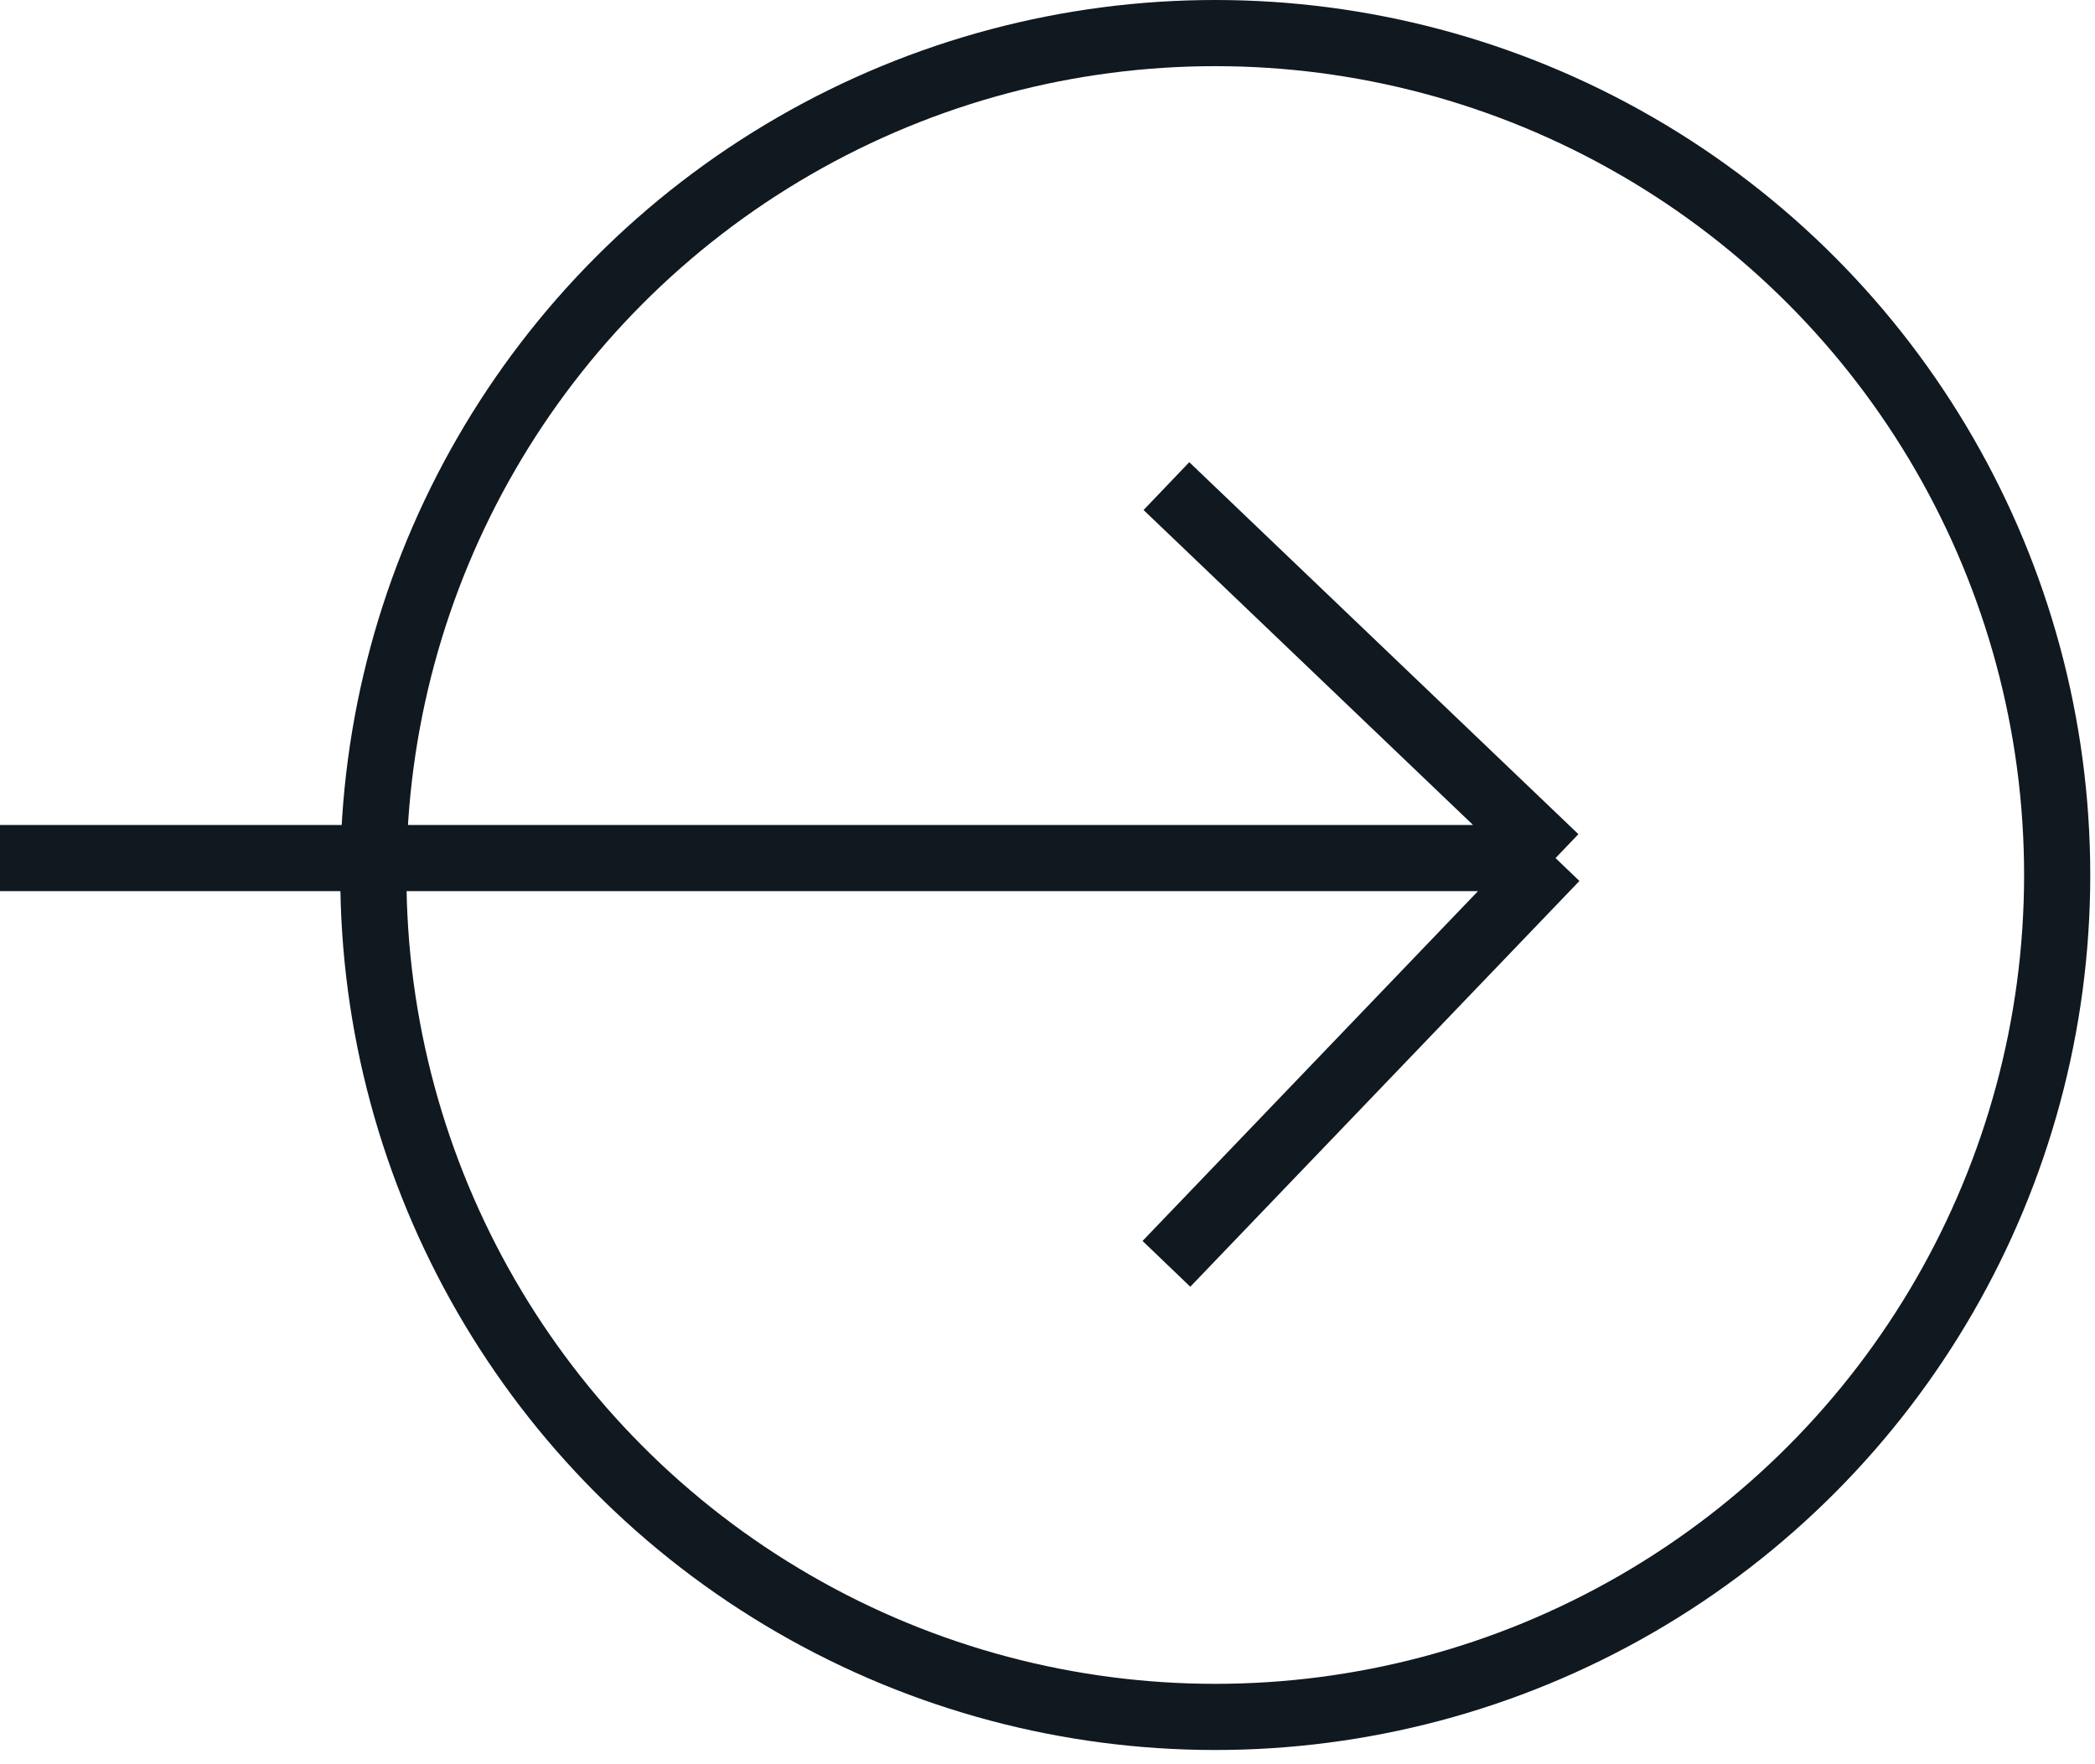
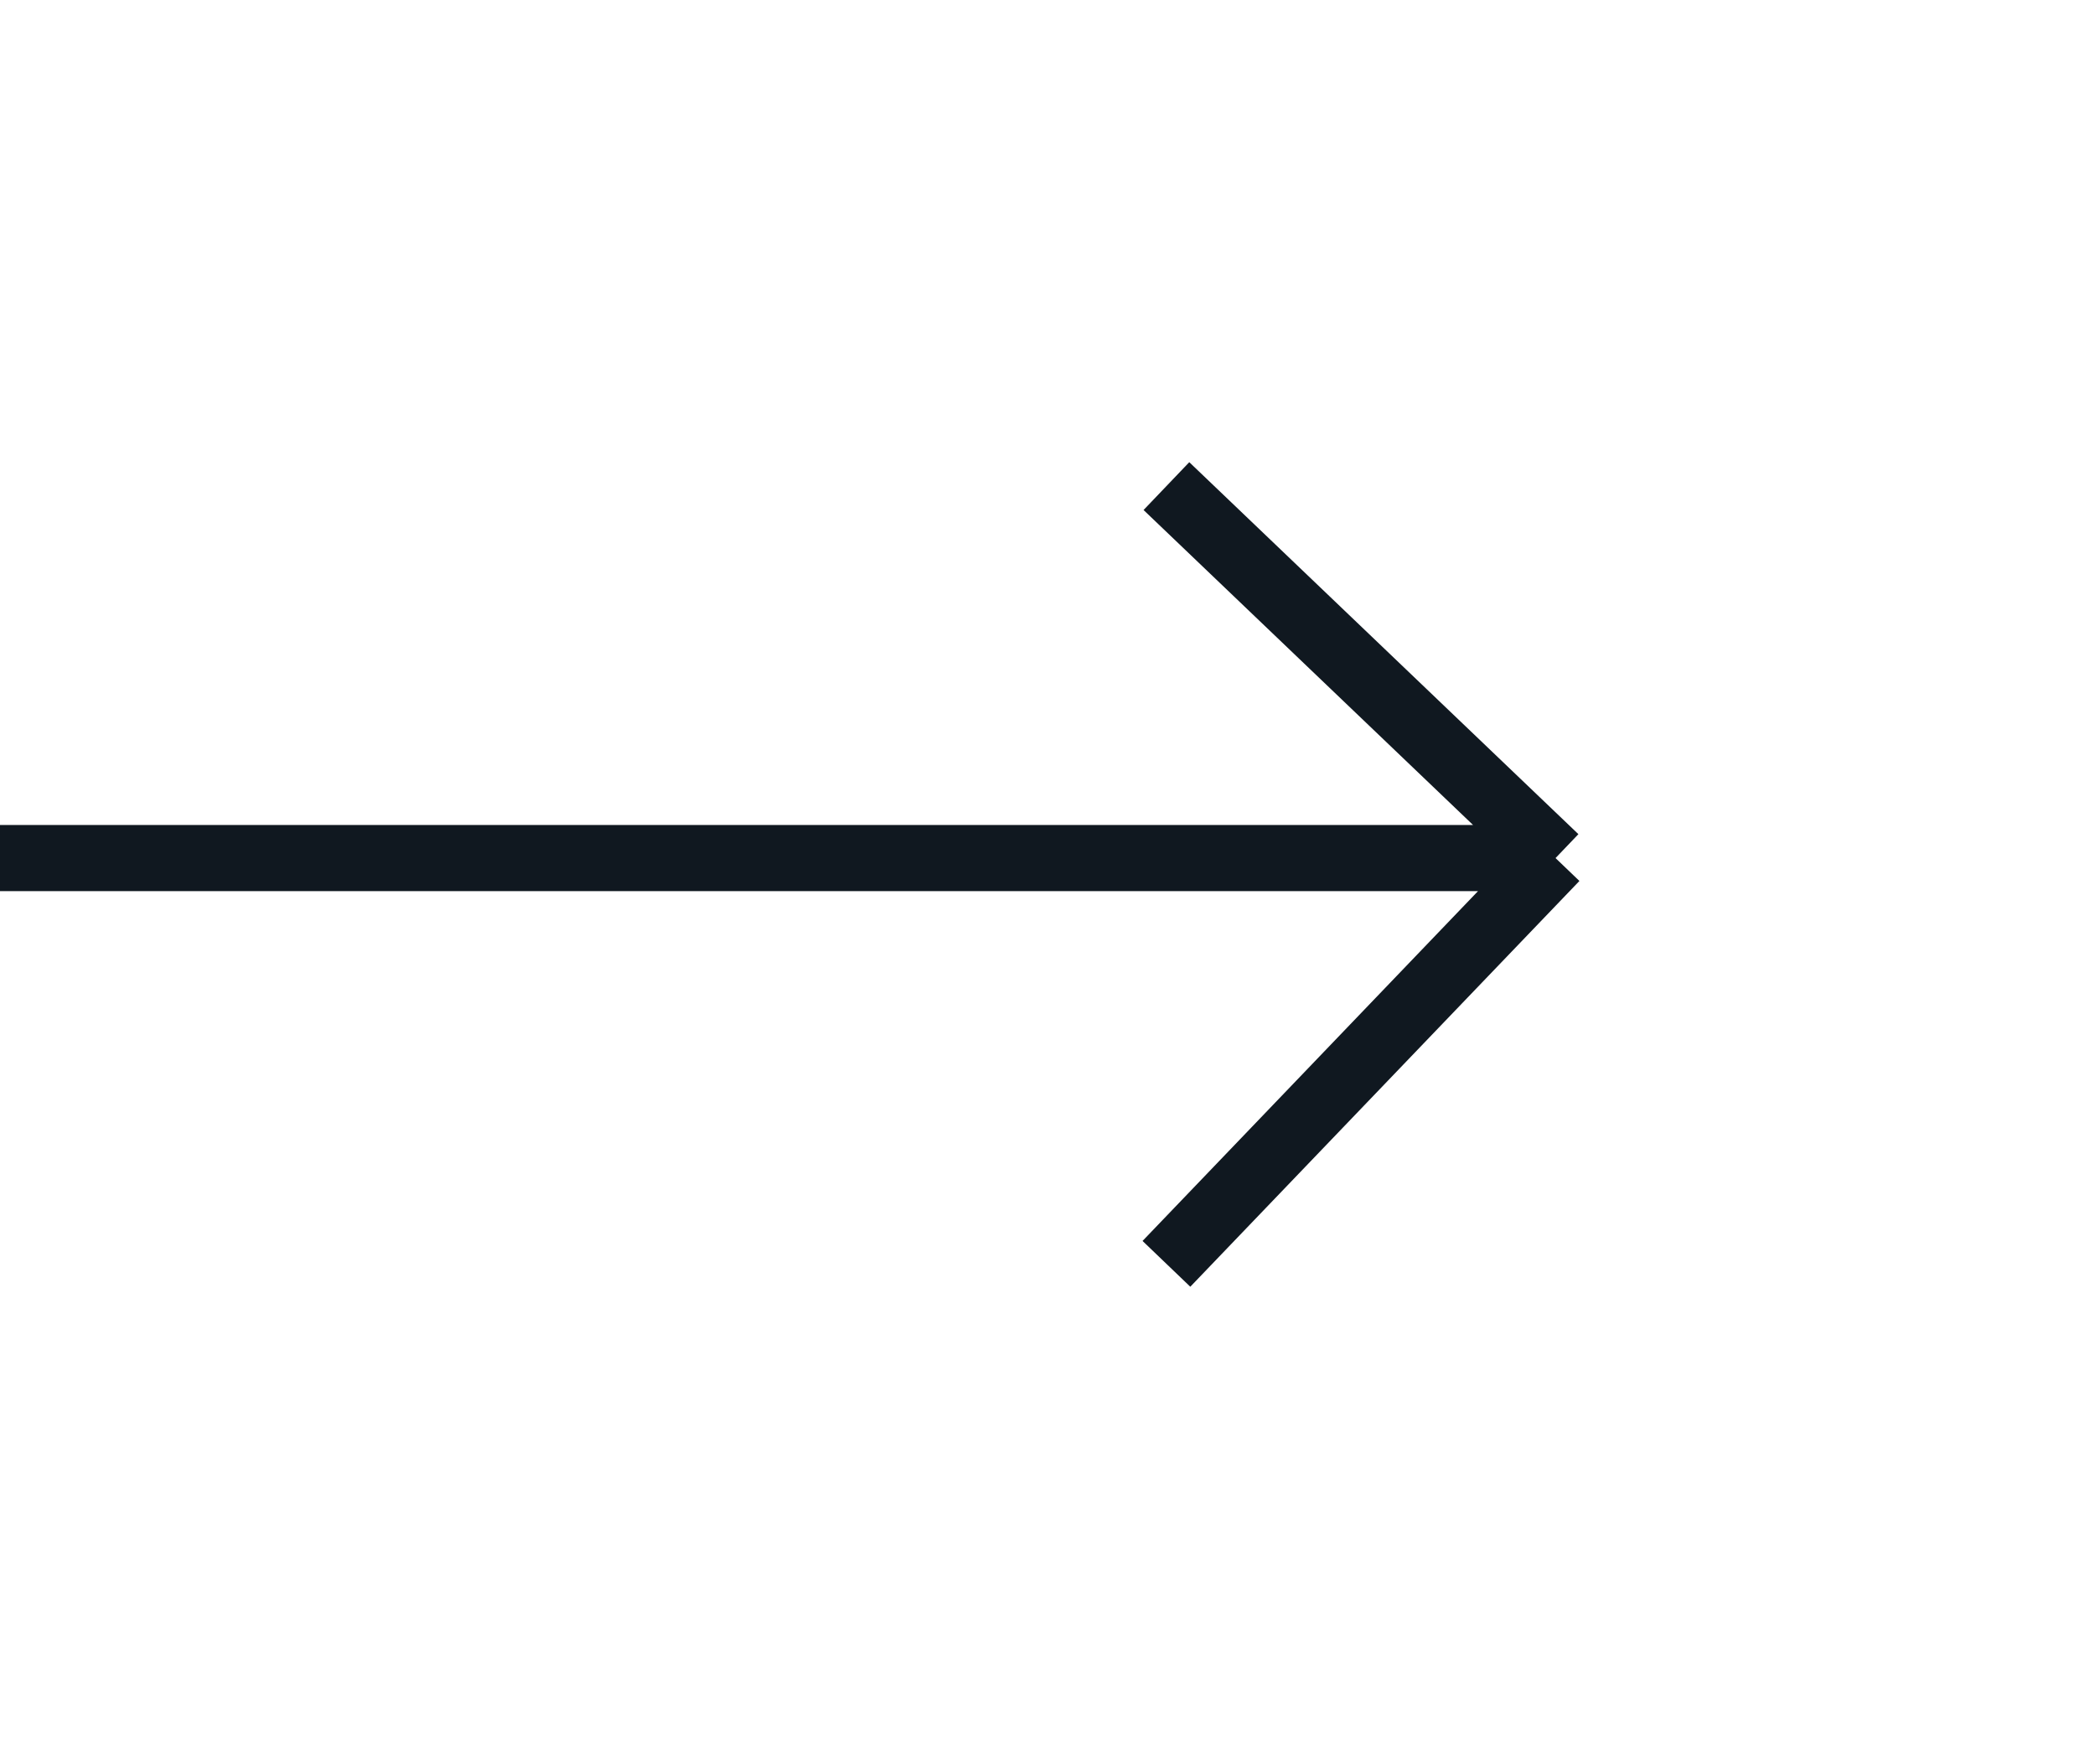
<svg xmlns="http://www.w3.org/2000/svg" width="38" height="32" viewBox="0 0 38 32" fill="none">
-   <circle cx="22.043" cy="15.871" r="15.271" stroke="#101820" stroke-width="1.2" />
  <path d="M0 15.564L28.215 15.564M28.215 15.564L21.157 22.924M28.215 15.564L21.157 8.817" stroke="#101820" stroke-width="1.2" />
</svg>